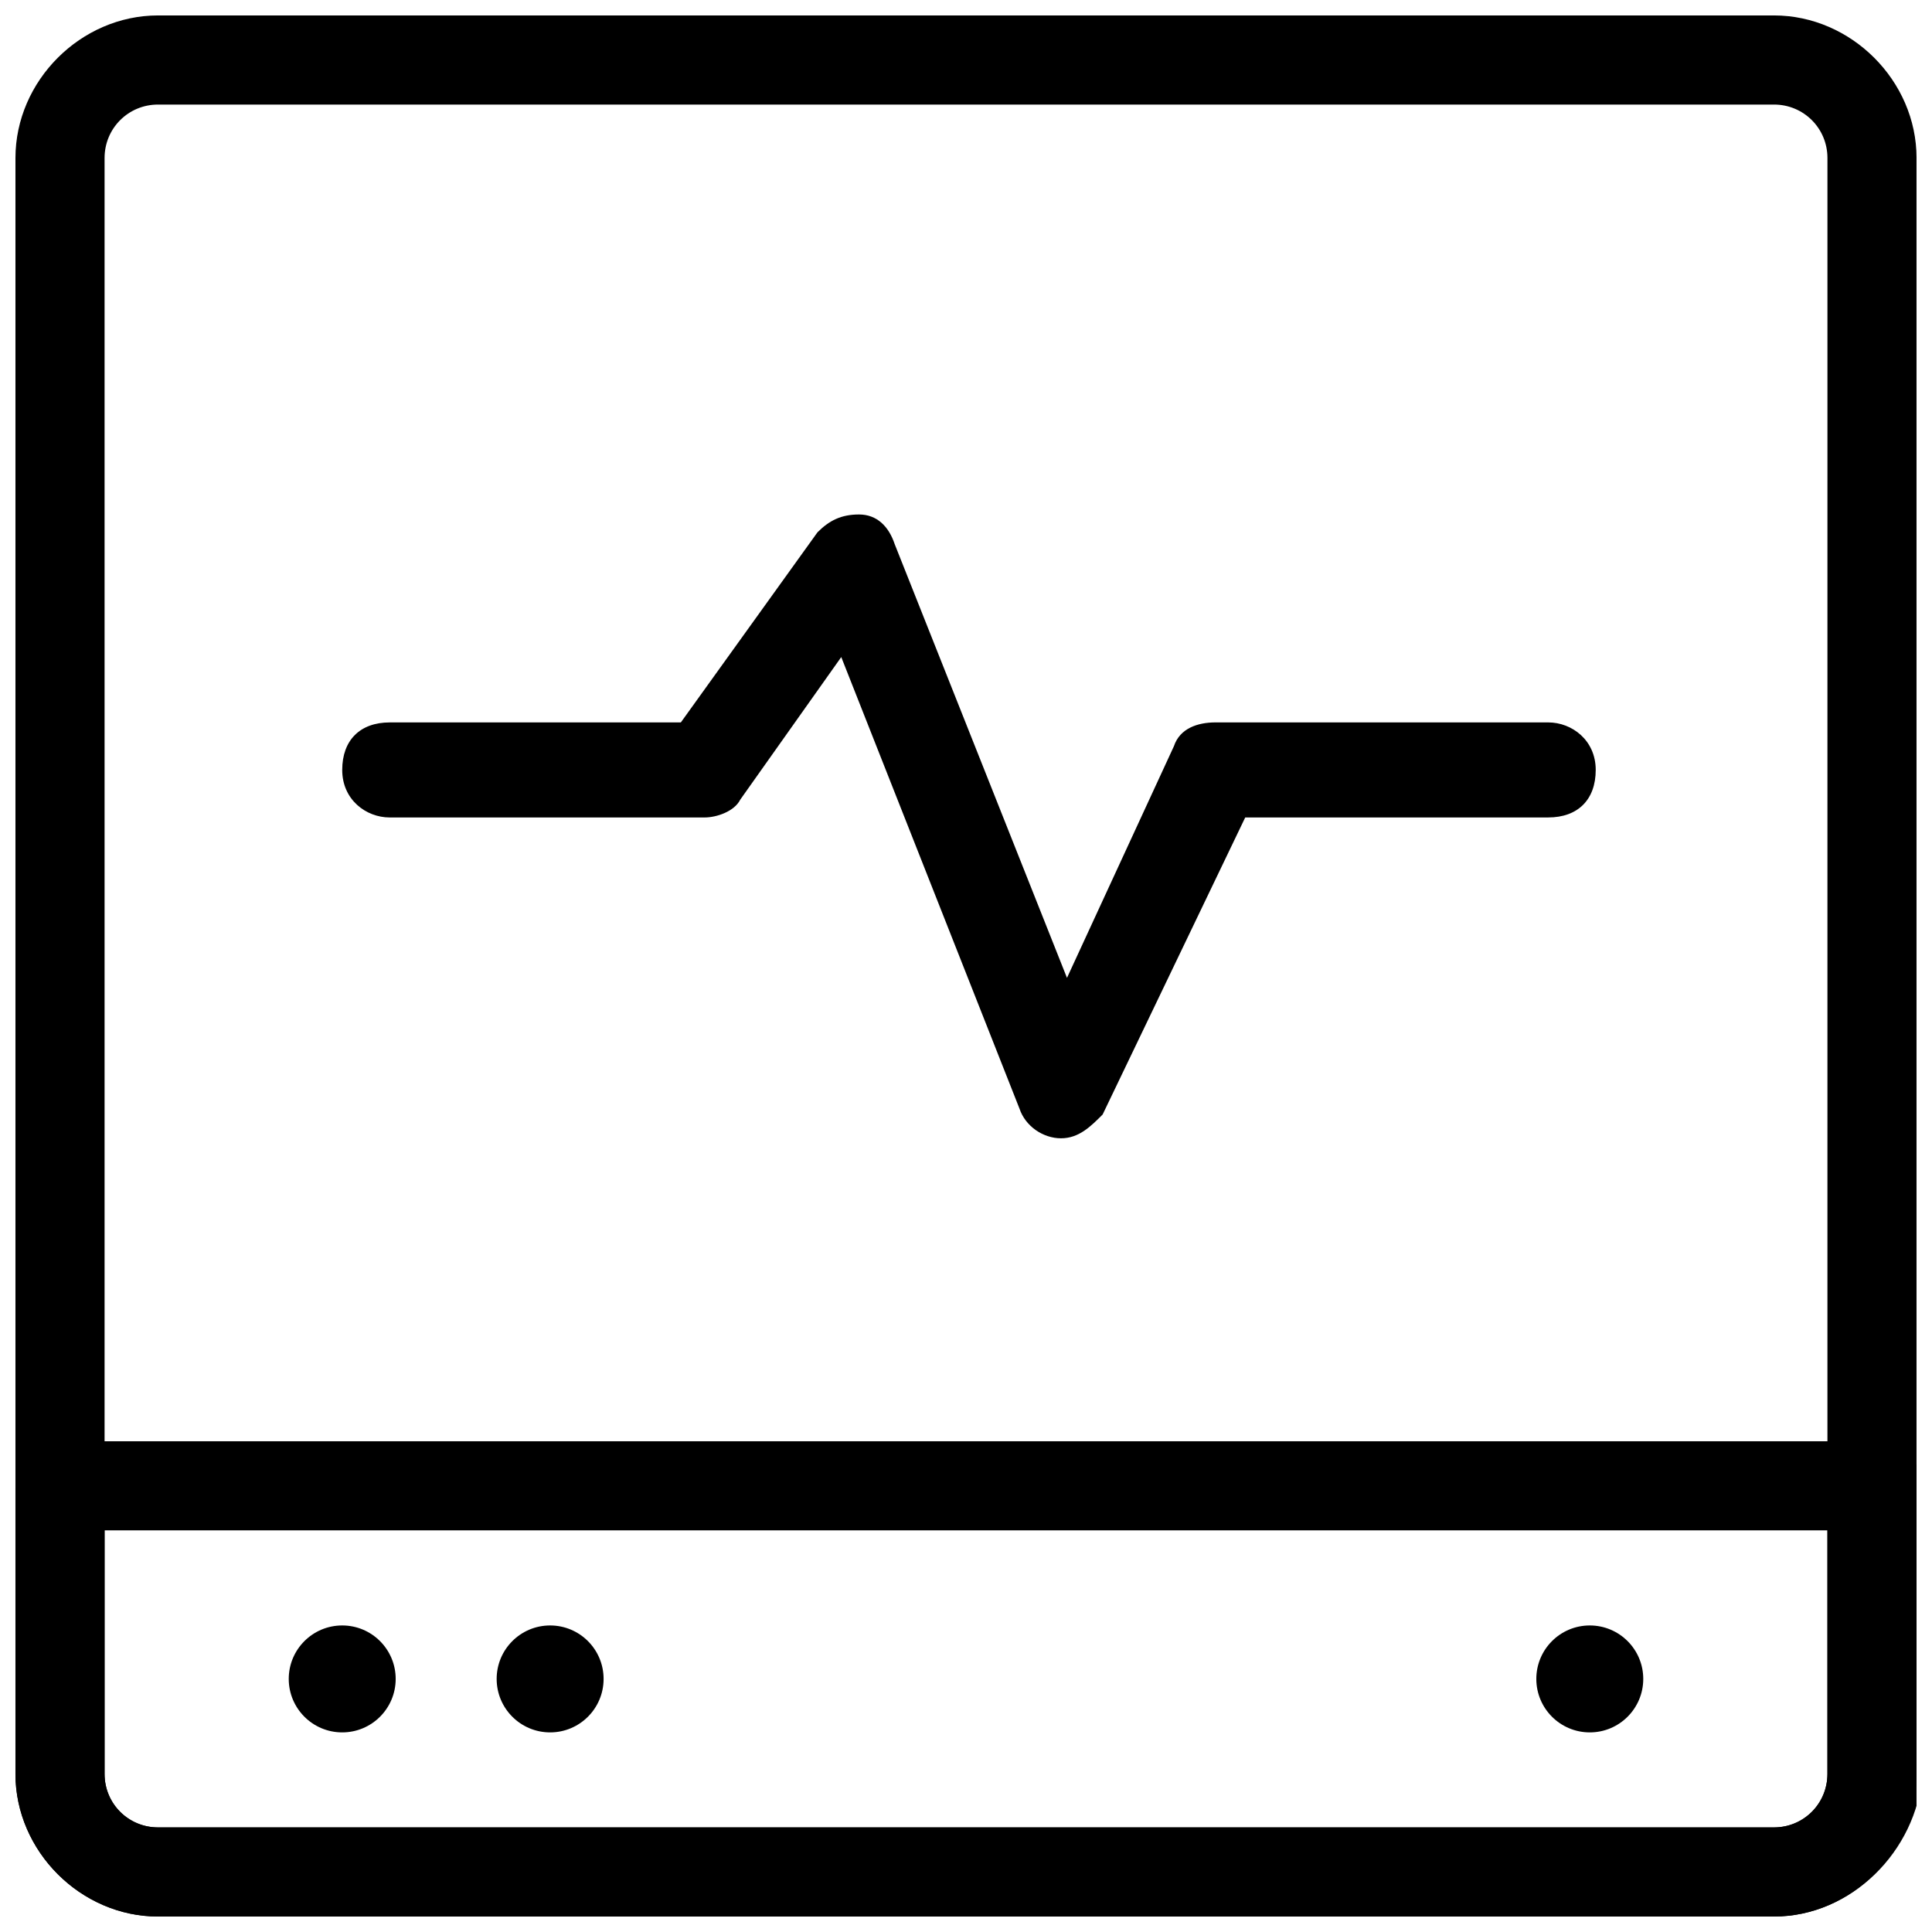
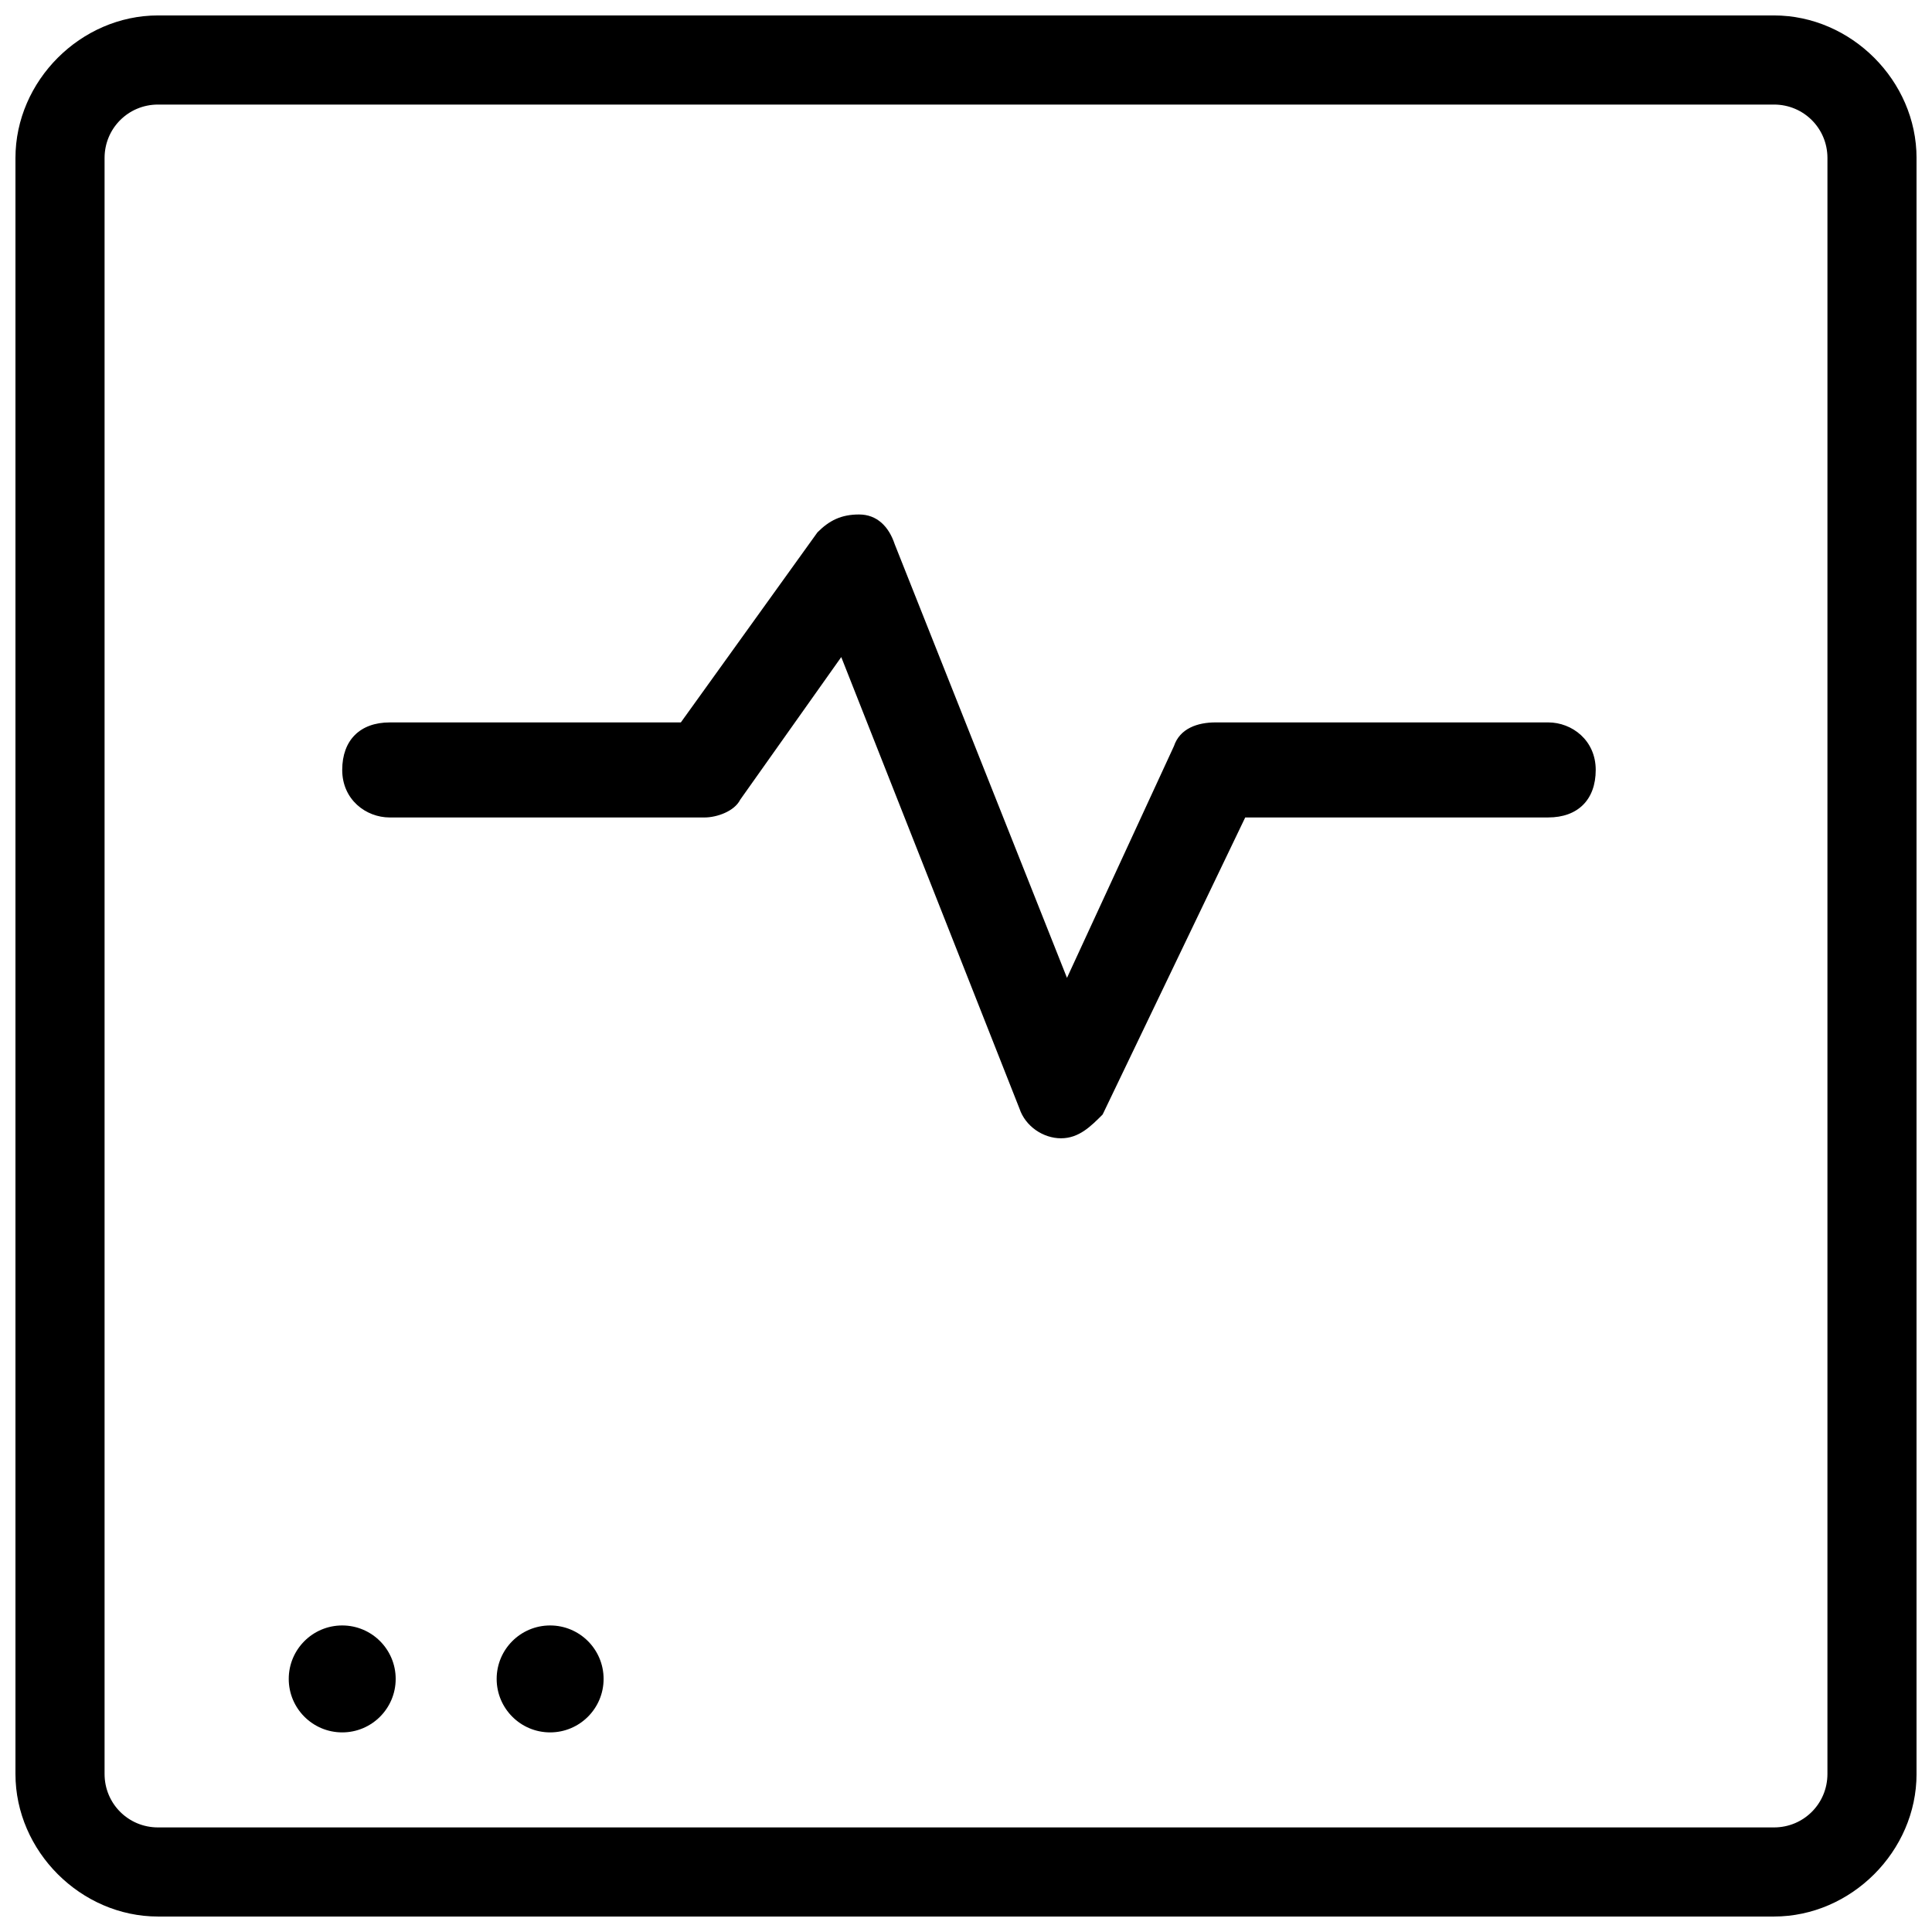
<svg xmlns="http://www.w3.org/2000/svg" width="800px" height="800px" version="1.1" viewBox="144 144 512 512">
  <defs>
    <clipPath id="b">
      <path d="m148.09 148.09h503.81v503.81h-503.81z" />
    </clipPath>
    <clipPath id="a">
-       <path d="m148.09 525h503.81v126.9h-503.81z" />
-     </clipPath>
+       </clipPath>
  </defs>
  <g clip-path="url(#b)">
    <path d="m614.12 651.9h-428.24c-20.465 0-37.785-17.316-37.785-37.785v-428.24c0-20.465 17.32-37.785 37.785-37.785h428.24c20.469 0 37.785 17.32 37.785 37.785v428.24c0 20.469-17.316 37.785-37.785 37.785zm-428.24-480.19c-7.871 0-14.168 6.297-14.168 14.168v428.24c0 7.871 6.297 14.168 14.168 14.168h428.24c7.871 0 14.168-6.297 14.168-14.168l0.004-428.24c0-7.871-6.297-14.168-14.168-14.168z" />
  </g>
  <g clip-path="url(#a)">
-     <path d="m614.12 651.9h-428.24c-20.465 0-37.785-17.316-37.785-37.785v-75.57c0-7.871 4.723-12.598 12.594-12.598h480.2c6.297 0 12.594 4.723 12.594 12.594v75.57c-1.574 20.473-18.891 37.789-39.359 37.789zm-442.41-102.34v64.551c0 7.871 6.297 14.168 14.168 14.168h428.24c7.871 0 14.168-6.297 14.168-14.168v-64.551z" />
-   </g>
+     </g>
  <path d="m425.19 445.66s-1.574 0 0 0c-4.723 0-9.445-3.148-11.02-7.871l-47.23-119.66-26.766 37.785c-1.574 3.148-6.297 4.723-9.445 4.723h-83.445c-6.297 0-12.594-4.723-12.594-12.594 0-7.871 4.723-12.594 12.594-12.594h77.145l36.211-50.383c3.148-3.148 6.297-4.723 11.02-4.723s7.871 3.148 9.445 7.871l45.656 114.93 28.34-61.402c1.574-4.723 6.297-6.297 11.02-6.297h88.168c6.297 0 12.594 4.723 12.594 12.594 0 7.871-4.723 12.594-12.594 12.594h-80.293l-37.785 78.719c-3.144 3.156-6.293 6.305-11.02 6.305z" />
  <path d="m248.86 588.93c0 7.828-6.344 14.172-14.168 14.172-7.828 0-14.172-6.344-14.172-14.172 0-7.824 6.344-14.168 14.172-14.168 7.824 0 14.168 6.344 14.168 14.168" />
  <path d="m303.96 588.93c0 7.828-6.344 14.172-14.172 14.172-7.824 0-14.168-6.344-14.168-14.172 0-7.824 6.344-14.168 14.168-14.168 7.828 0 14.172 6.344 14.172 14.168" />
-   <path d="m579.48 588.93c0 7.828-6.344 14.172-14.168 14.172-7.828 0-14.172-6.344-14.172-14.172 0-7.824 6.344-14.168 14.172-14.168 7.824 0 14.168 6.344 14.168 14.168" />
</svg>